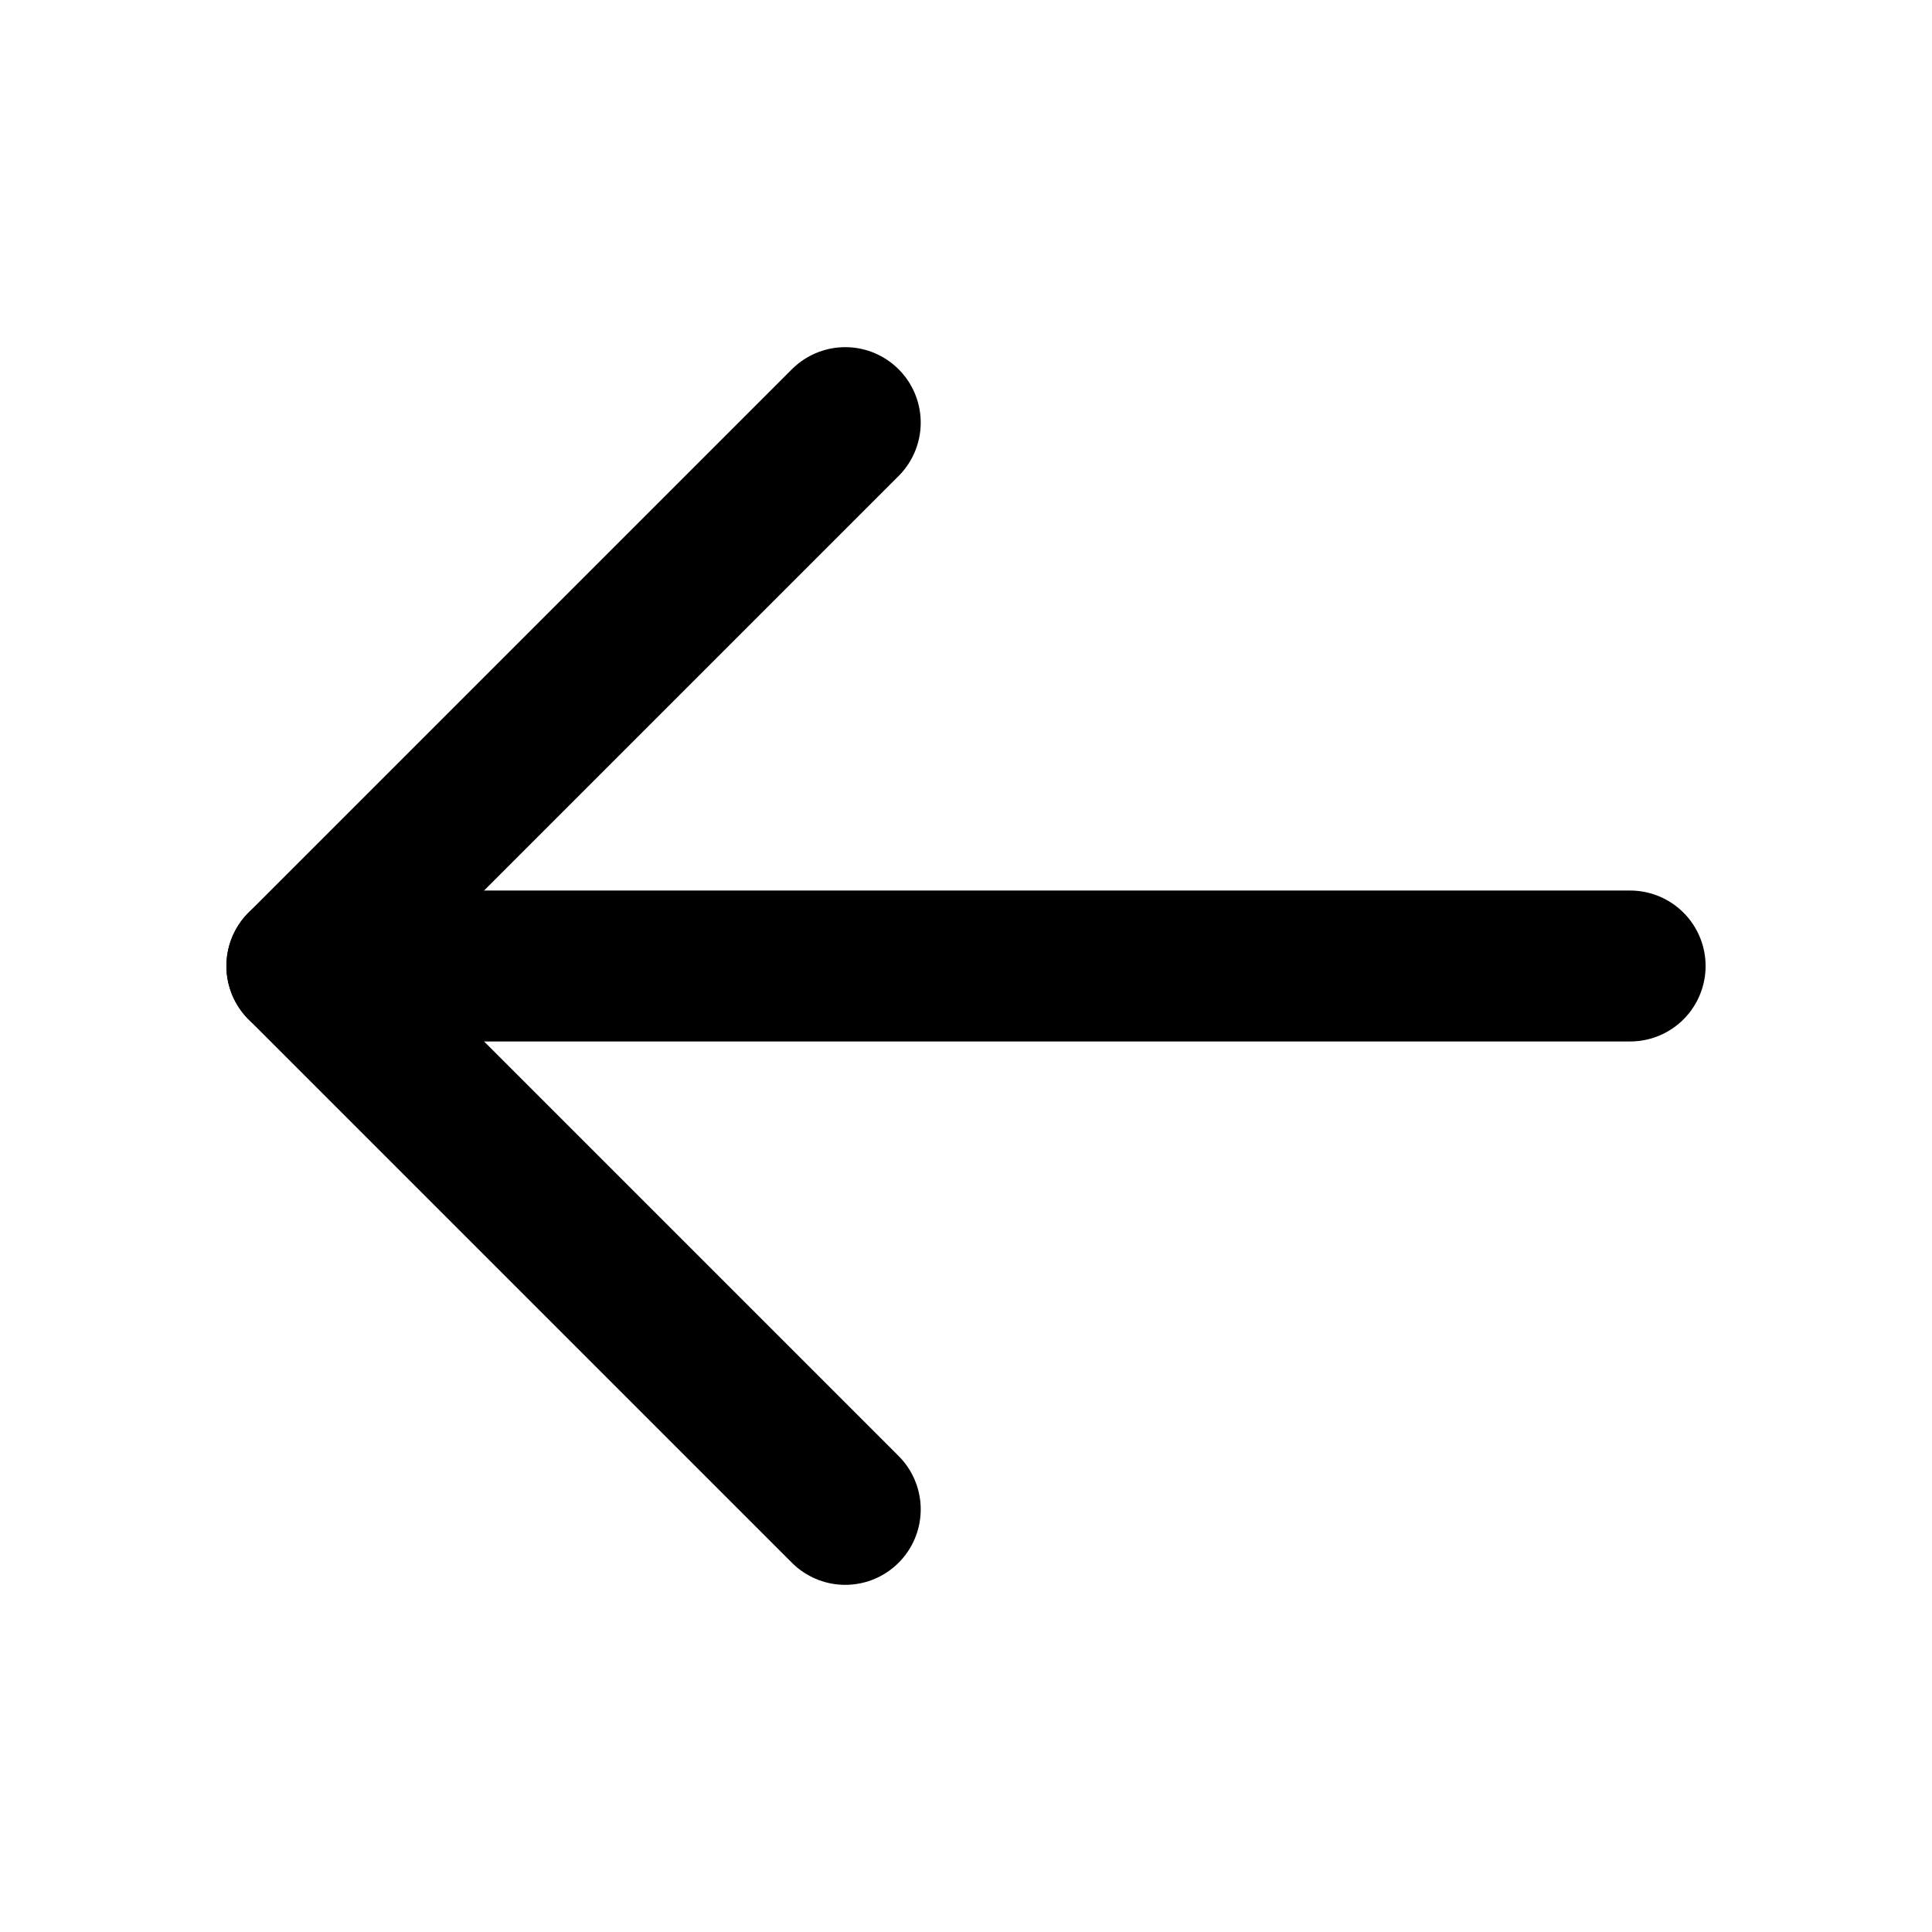
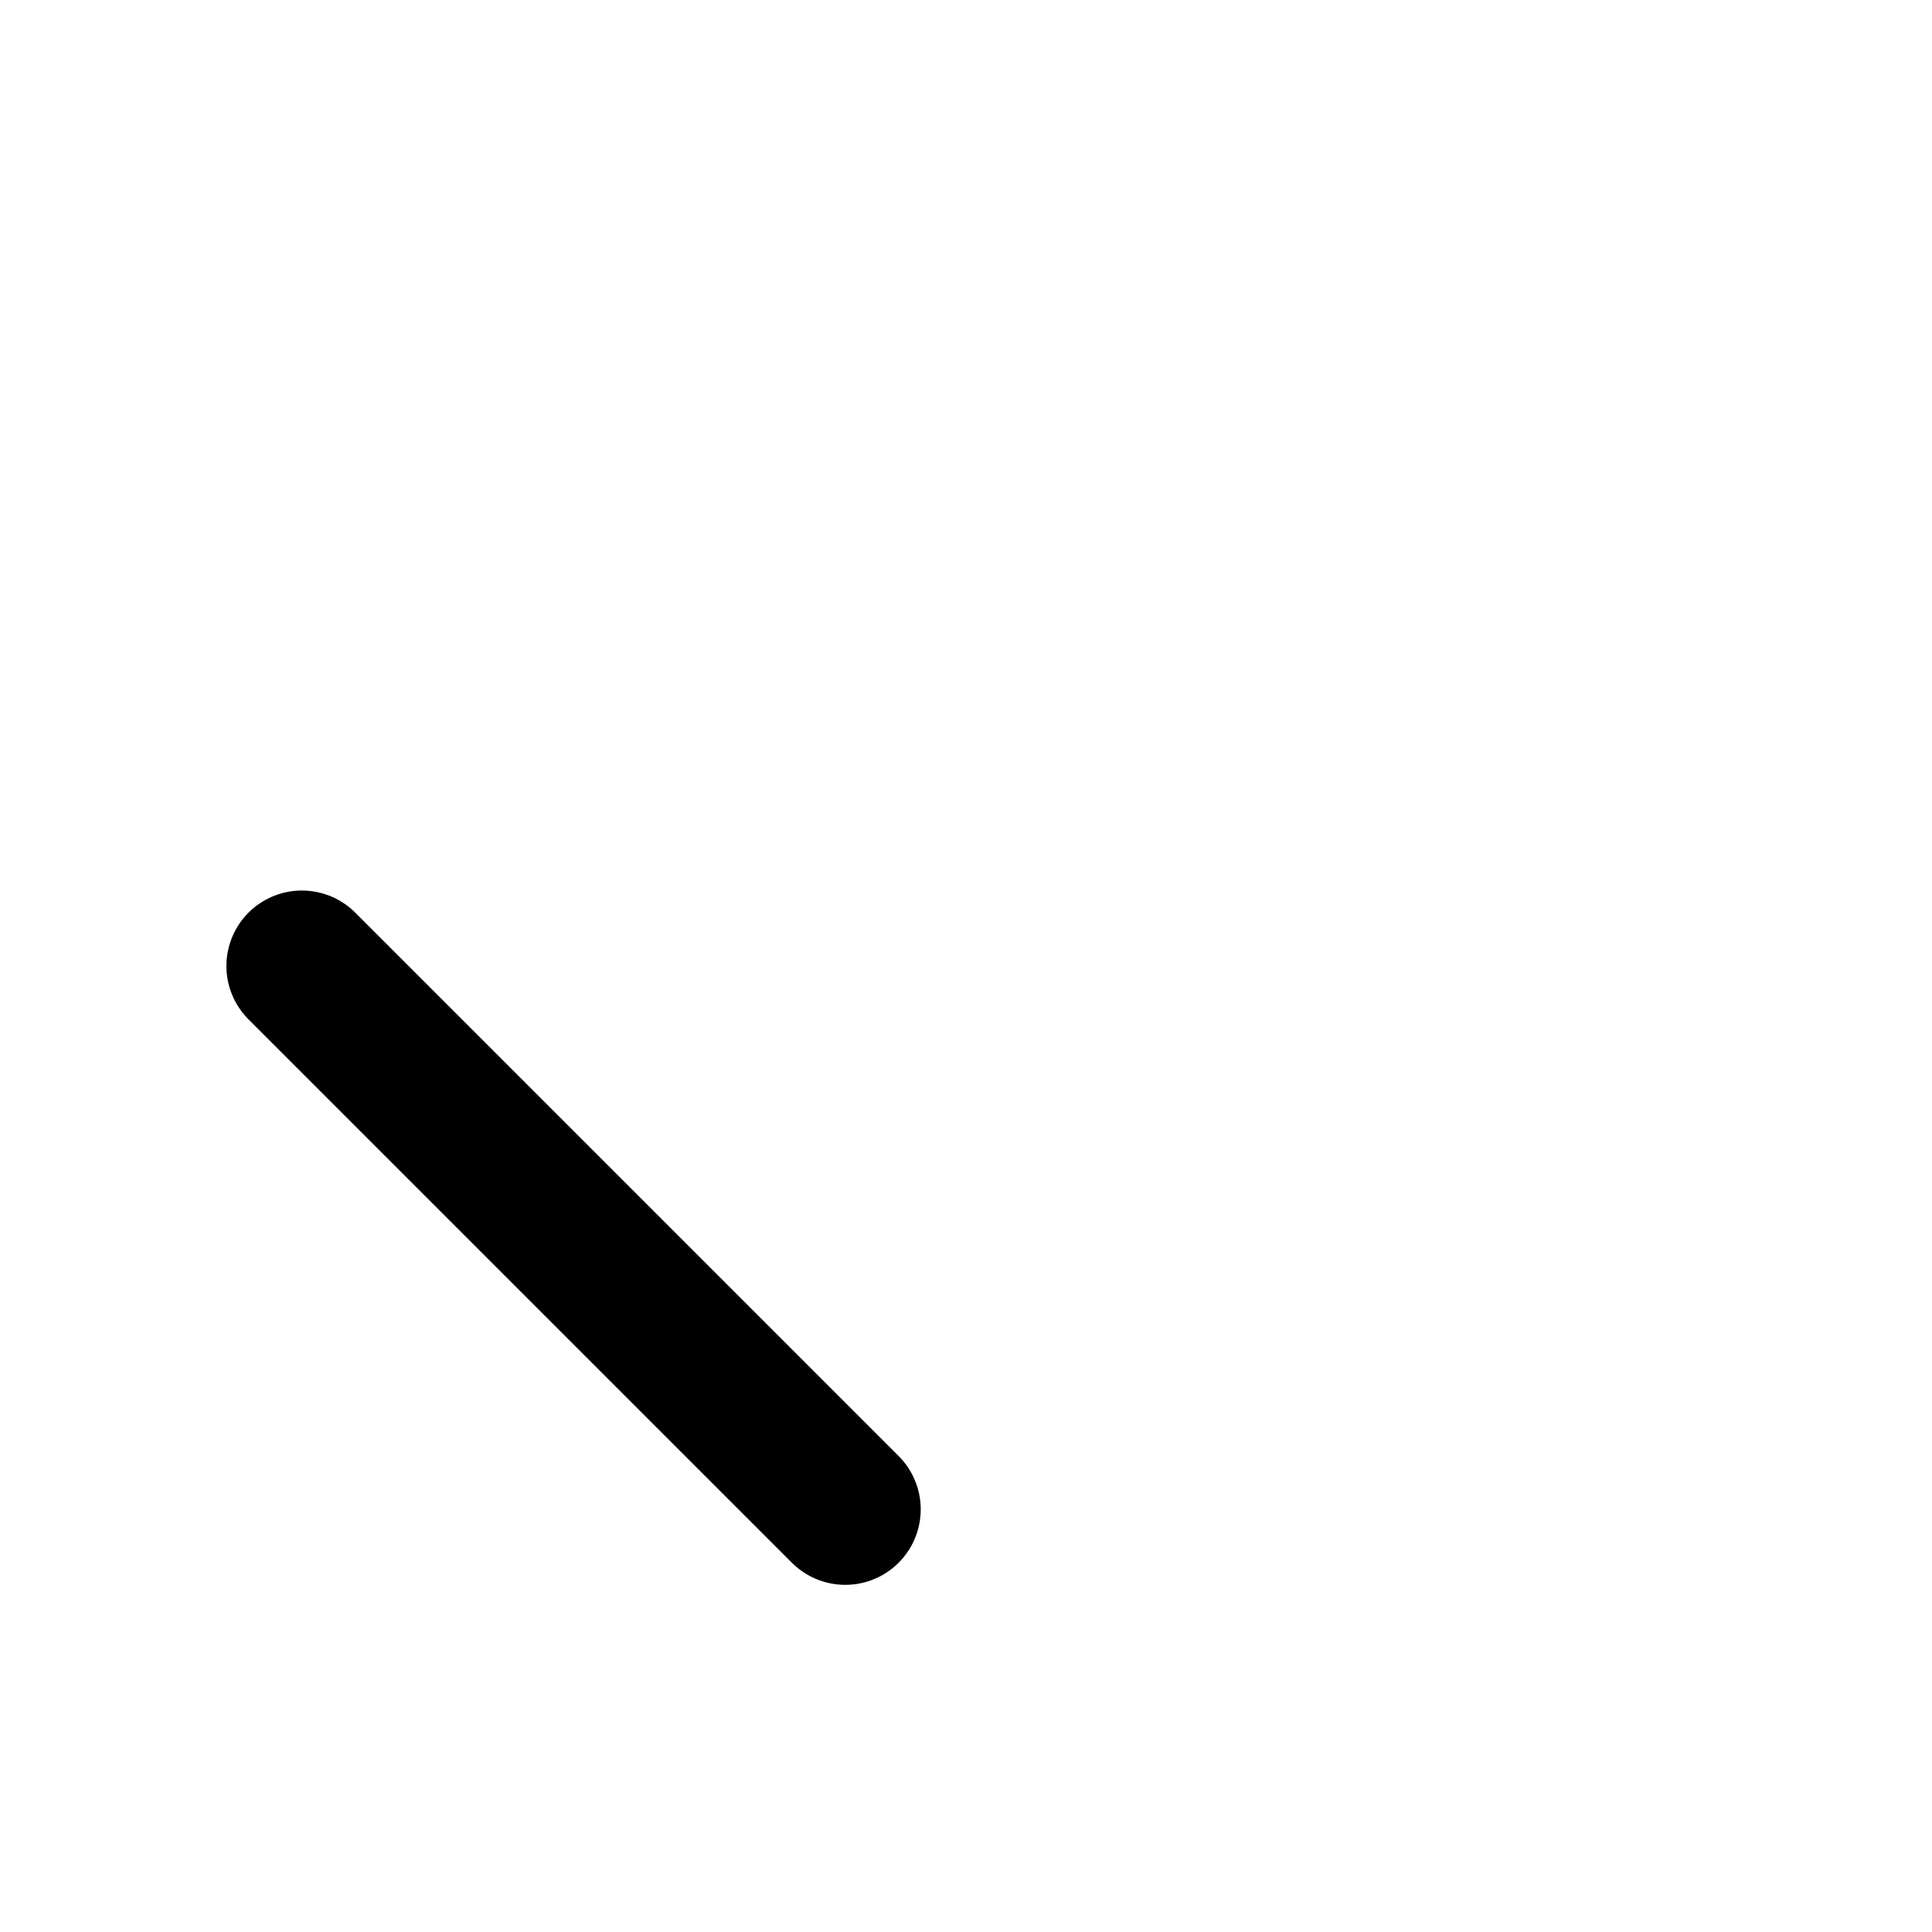
<svg xmlns="http://www.w3.org/2000/svg" width="16" height="16" viewBox="0 0 16 16" fill="none">
-   <path d="M13.5 8L2.5 8" stroke="black" stroke-width="1.25" stroke-linecap="round" stroke-linejoin="round" />
-   <path d="M7 12.5L2.5 8L7 3.5" stroke="black" stroke-width="1.25" stroke-linecap="round" stroke-linejoin="round" />
+   <path d="M7 12.5L2.5 8" stroke="black" stroke-width="1.25" stroke-linecap="round" stroke-linejoin="round" />
</svg>